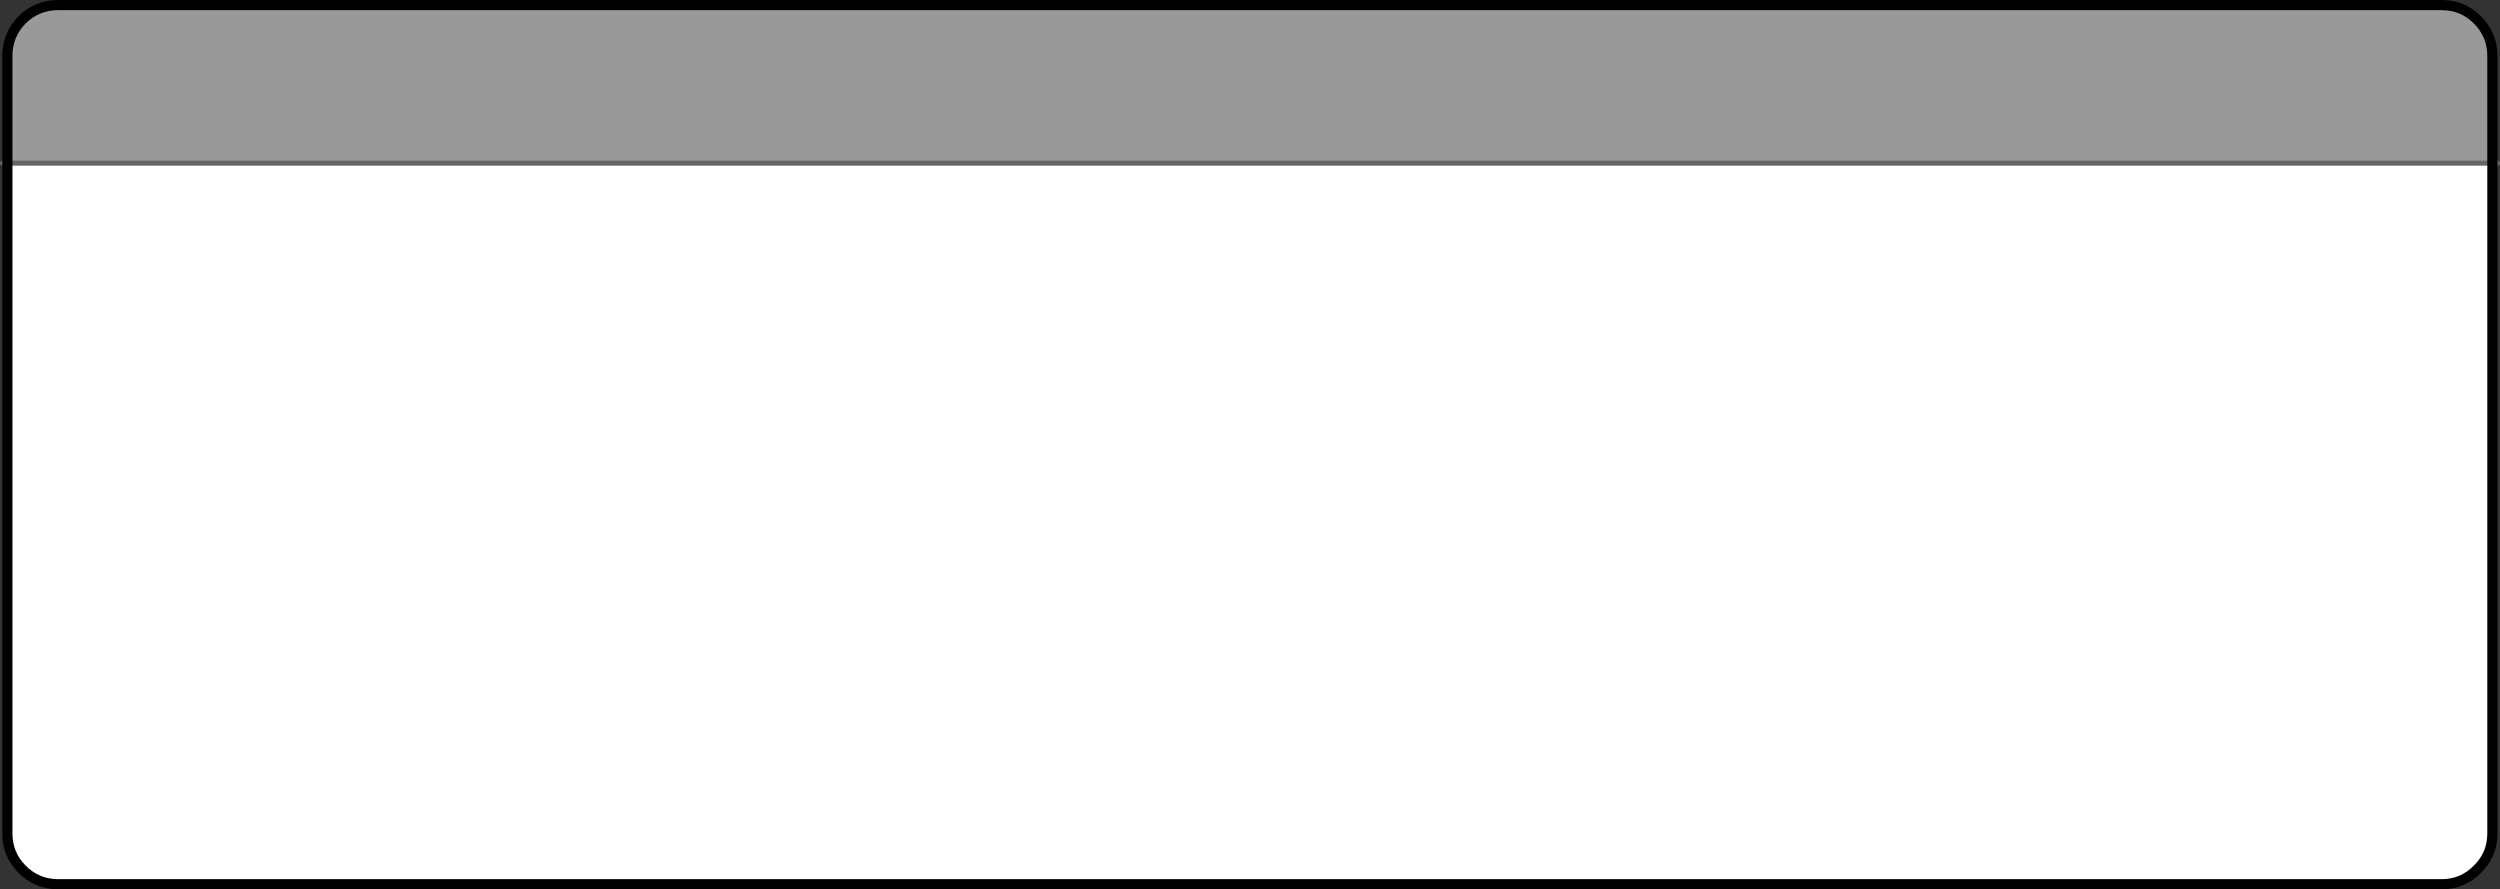
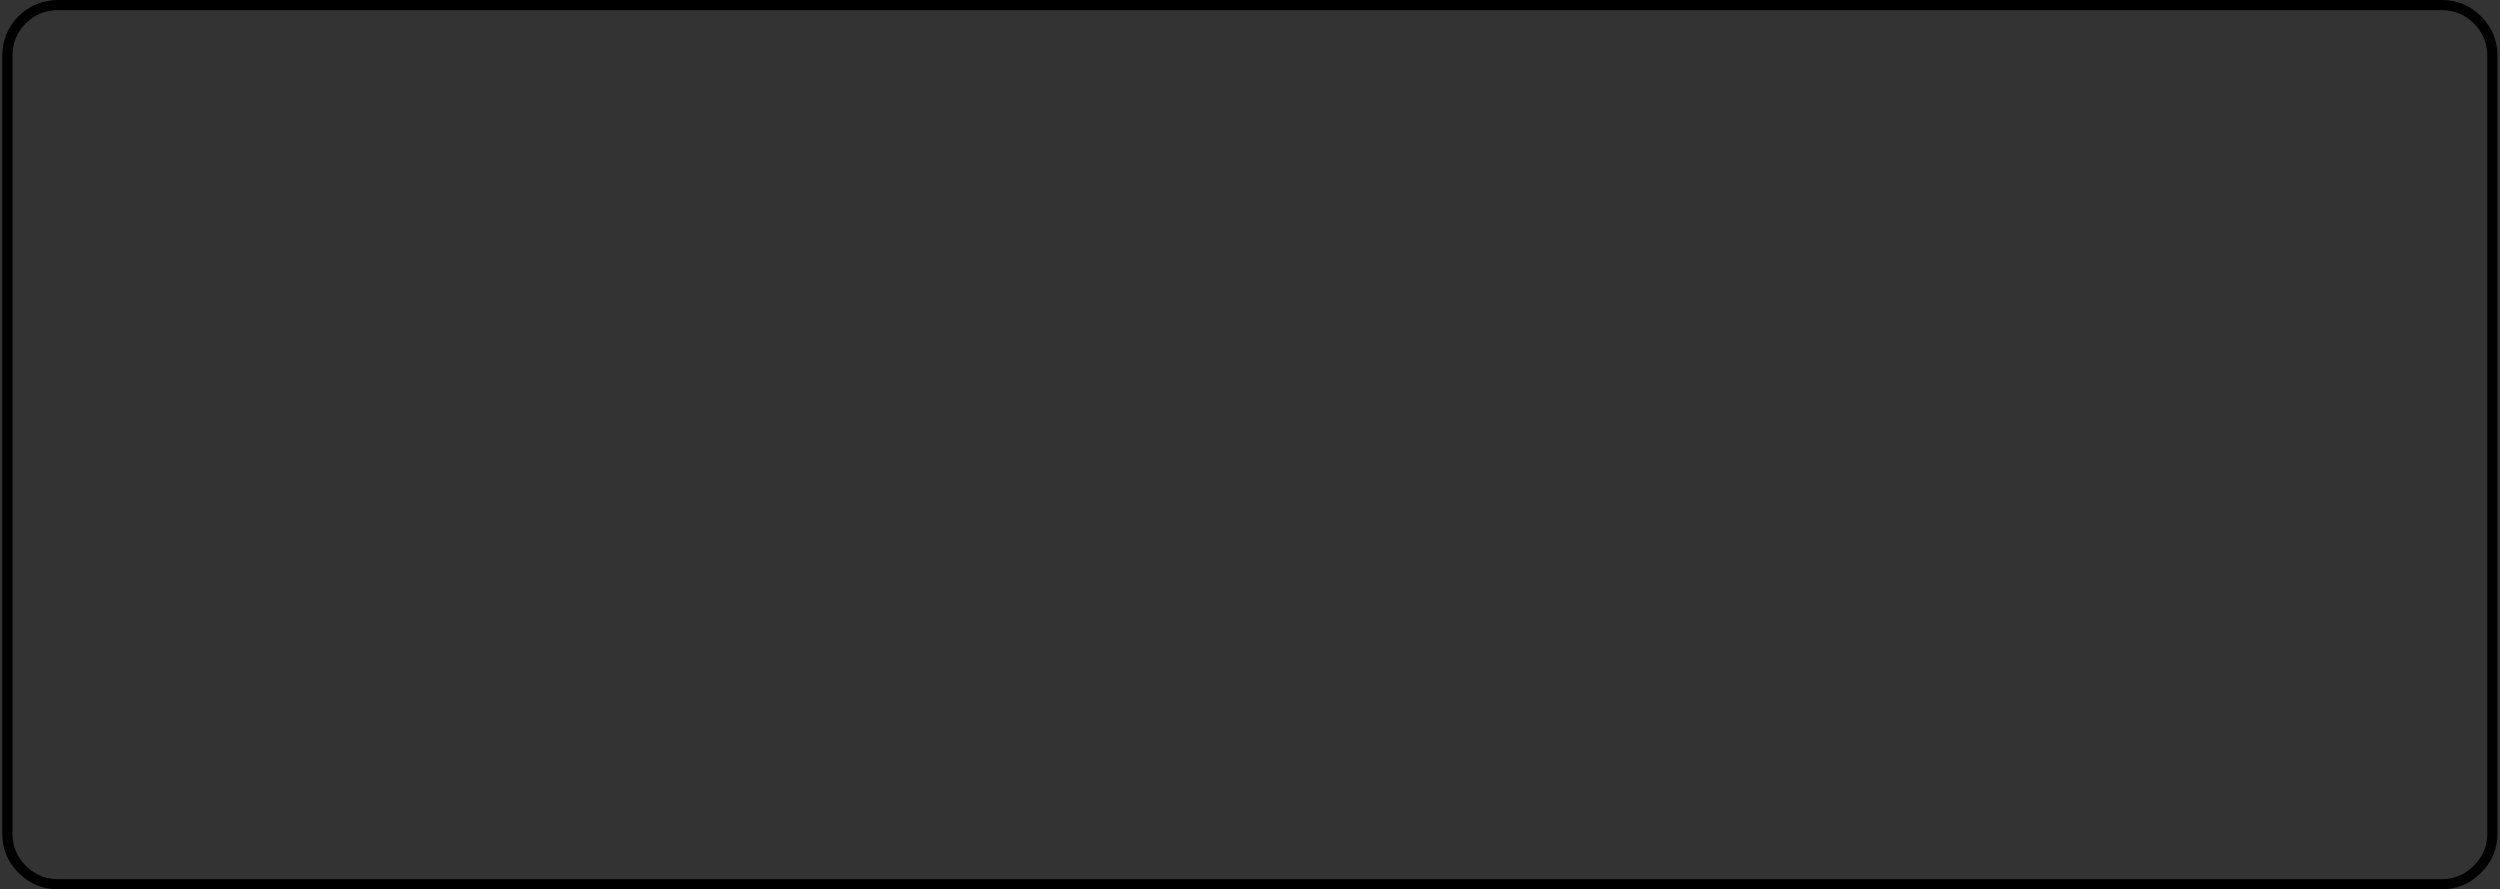
<svg xmlns="http://www.w3.org/2000/svg" height="175.0px" width="491.95px">
  <rect width="100%" height="100%" fill="#333333" stroke="none" />
  <g transform="matrix(1.0, 0.0, 0.0, 1.0, 245.95, 87.5)">
-     <path d="M-244.5 -55.4 L-244.5 -76.5 Q-244.5 -80.65 -241.6 -83.6 -238.65 -86.5 -234.5 -86.5 L234.5 -86.5 Q238.65 -86.5 241.55 -83.6 244.5 -80.65 244.5 -76.5 L244.5 -55.4 -244.5 -55.4" fill="#999999" fill-rule="evenodd" stroke="none" />
-     <path d="M-244.5 -55.4 L244.5 -55.4 244.5 76.5 Q244.5 80.65 241.55 83.55 238.65 86.5 234.5 86.5 L-234.5 86.5 Q-238.65 86.5 -241.6 83.55 -244.5 80.65 -244.5 76.5 L-244.5 -55.4" fill="#ffffff" fill-rule="evenodd" stroke="none" />
-     <path d="M-244.5 -55.4 L244.5 -55.4 245.5 -55.4 M-245.45 -55.4 L-244.5 -55.4" fill="none" stroke="#666666" stroke-linecap="round" stroke-linejoin="round" stroke-width="1.0" />
    <path d="M244.5 -55.4 L244.5 -76.5 Q244.5 -80.65 241.55 -83.6 238.65 -86.5 234.5 -86.5 L-234.5 -86.5 Q-238.65 -86.5 -241.6 -83.6 -244.5 -80.65 -244.5 -76.5 L-244.5 -55.4 -244.5 76.5 Q-244.5 80.65 -241.6 83.55 -238.65 86.5 -234.5 86.5 L234.5 86.5 Q238.65 86.5 241.55 83.55 244.5 80.65 244.5 76.5 L244.5 -55.4" fill="none" stroke="#000000" stroke-linecap="round" stroke-linejoin="round" stroke-width="2.0" />
  </g>
</svg>